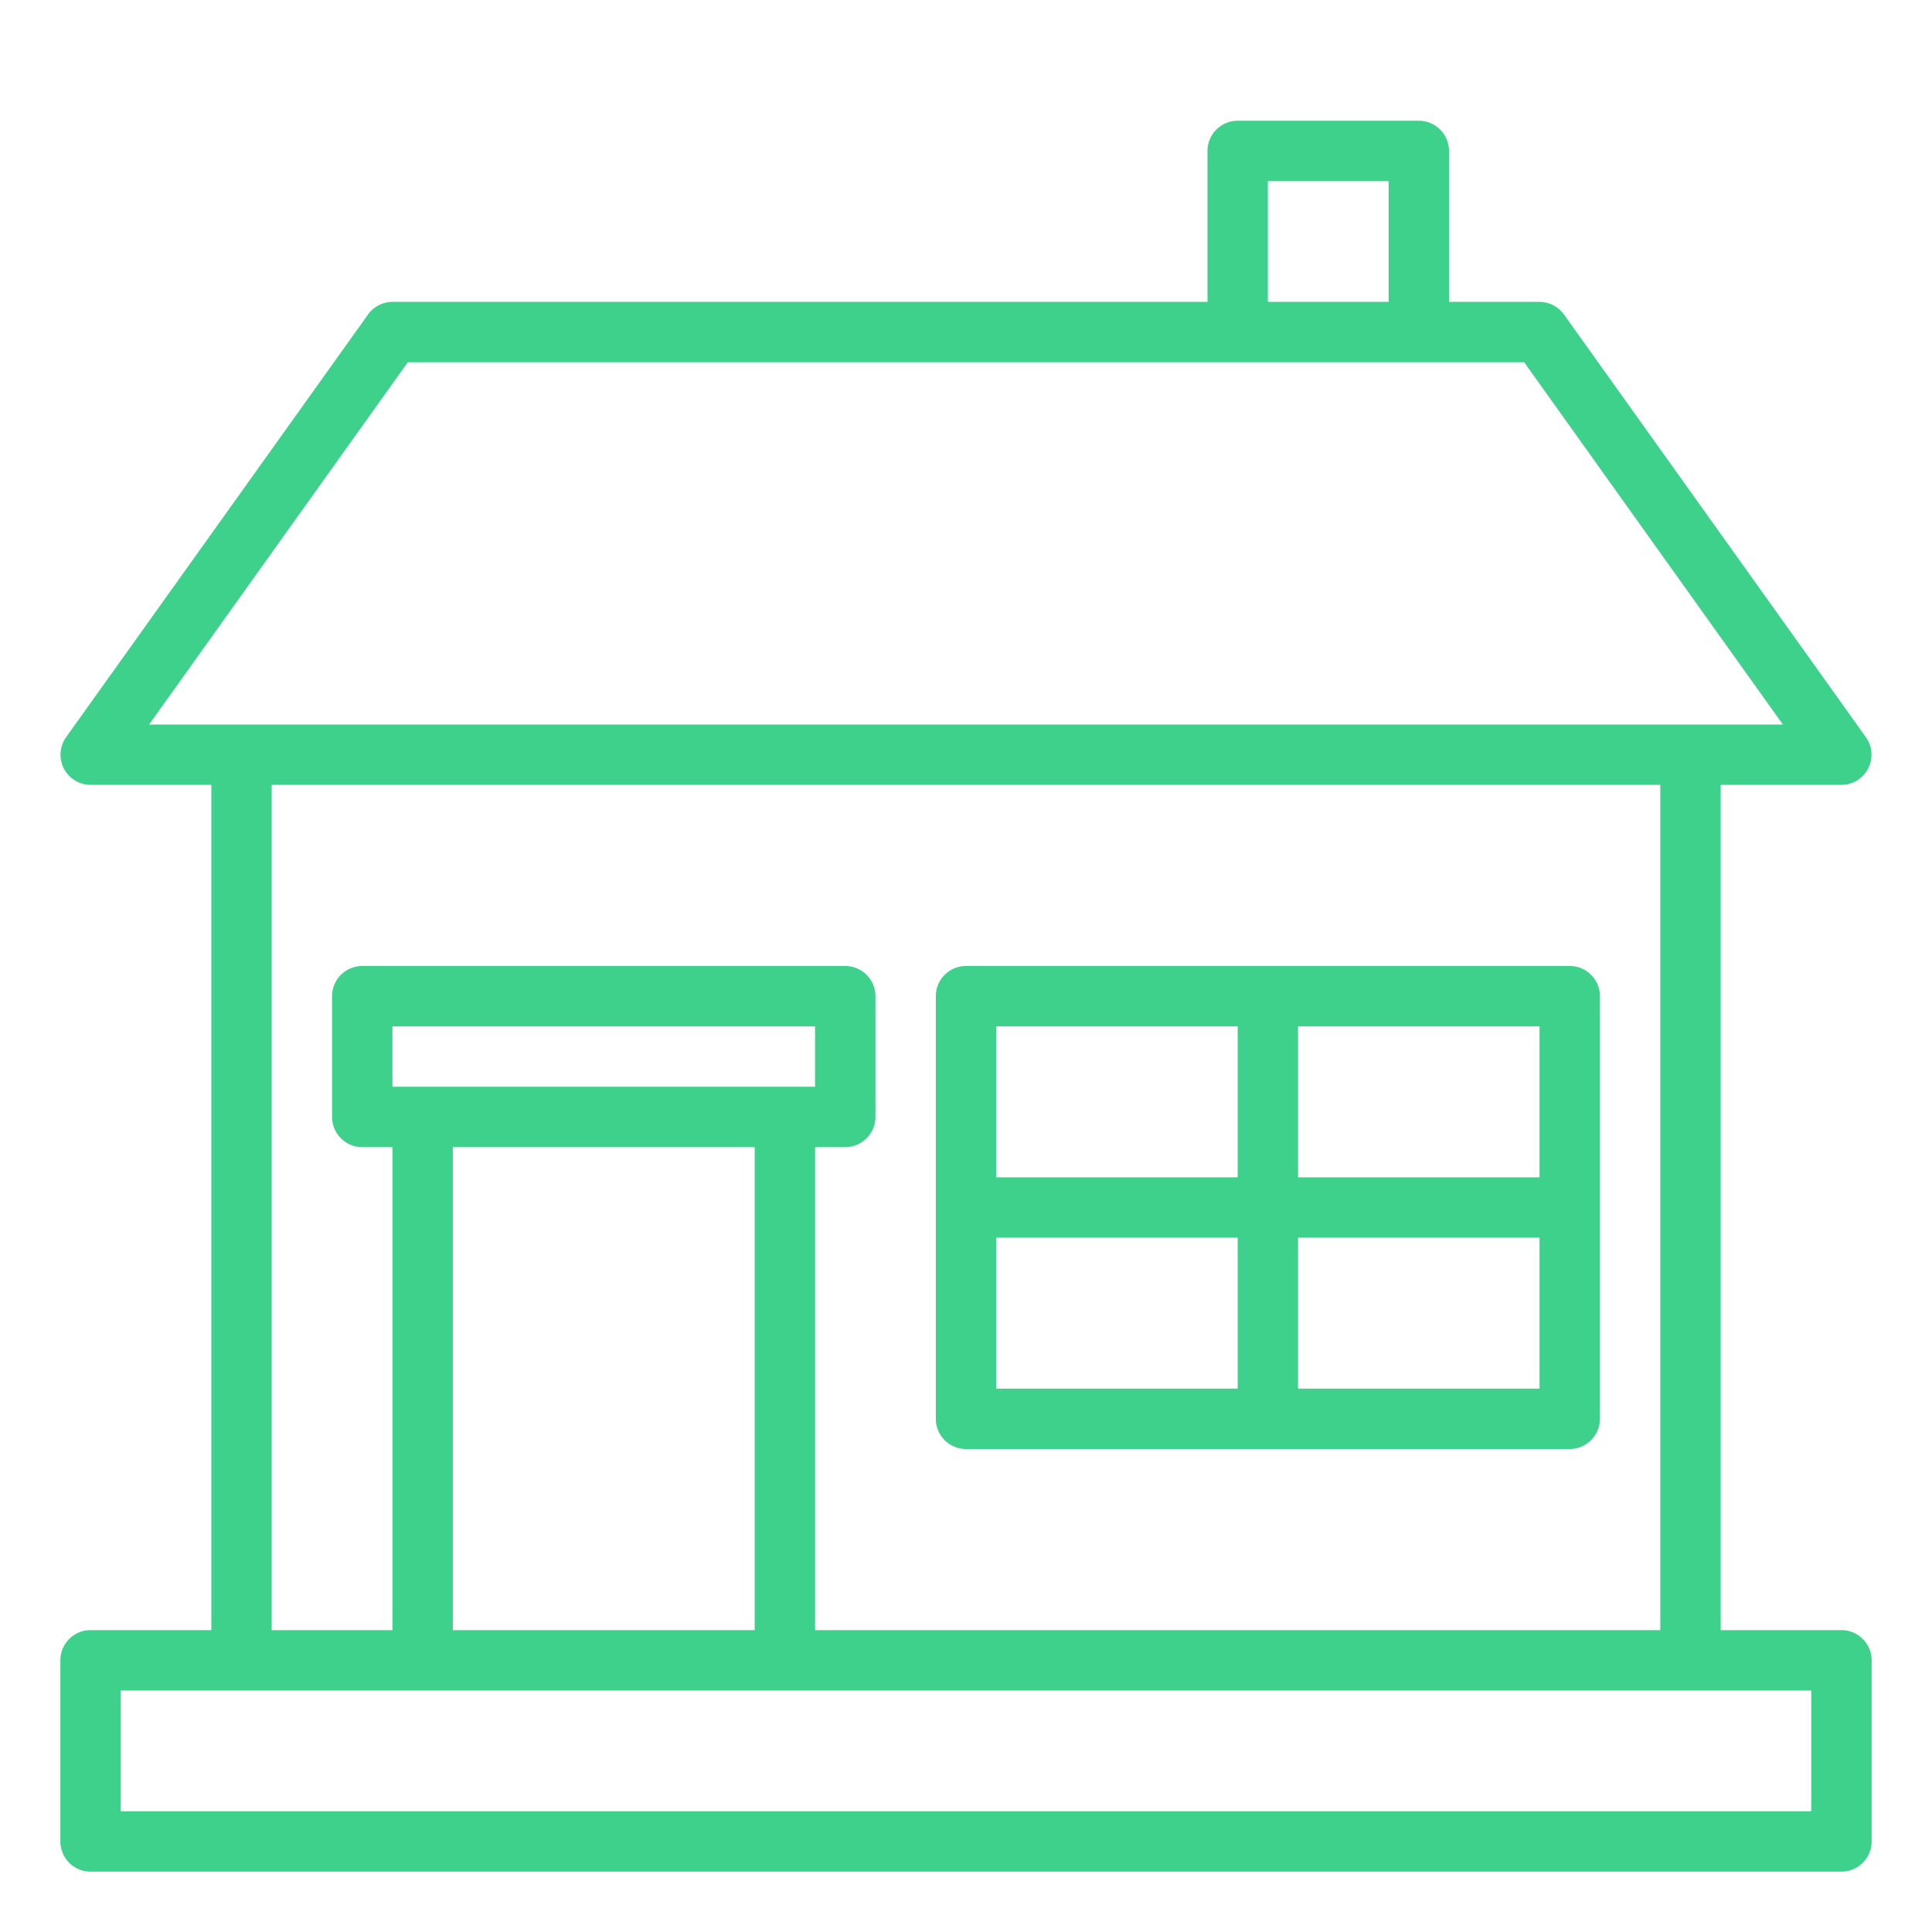
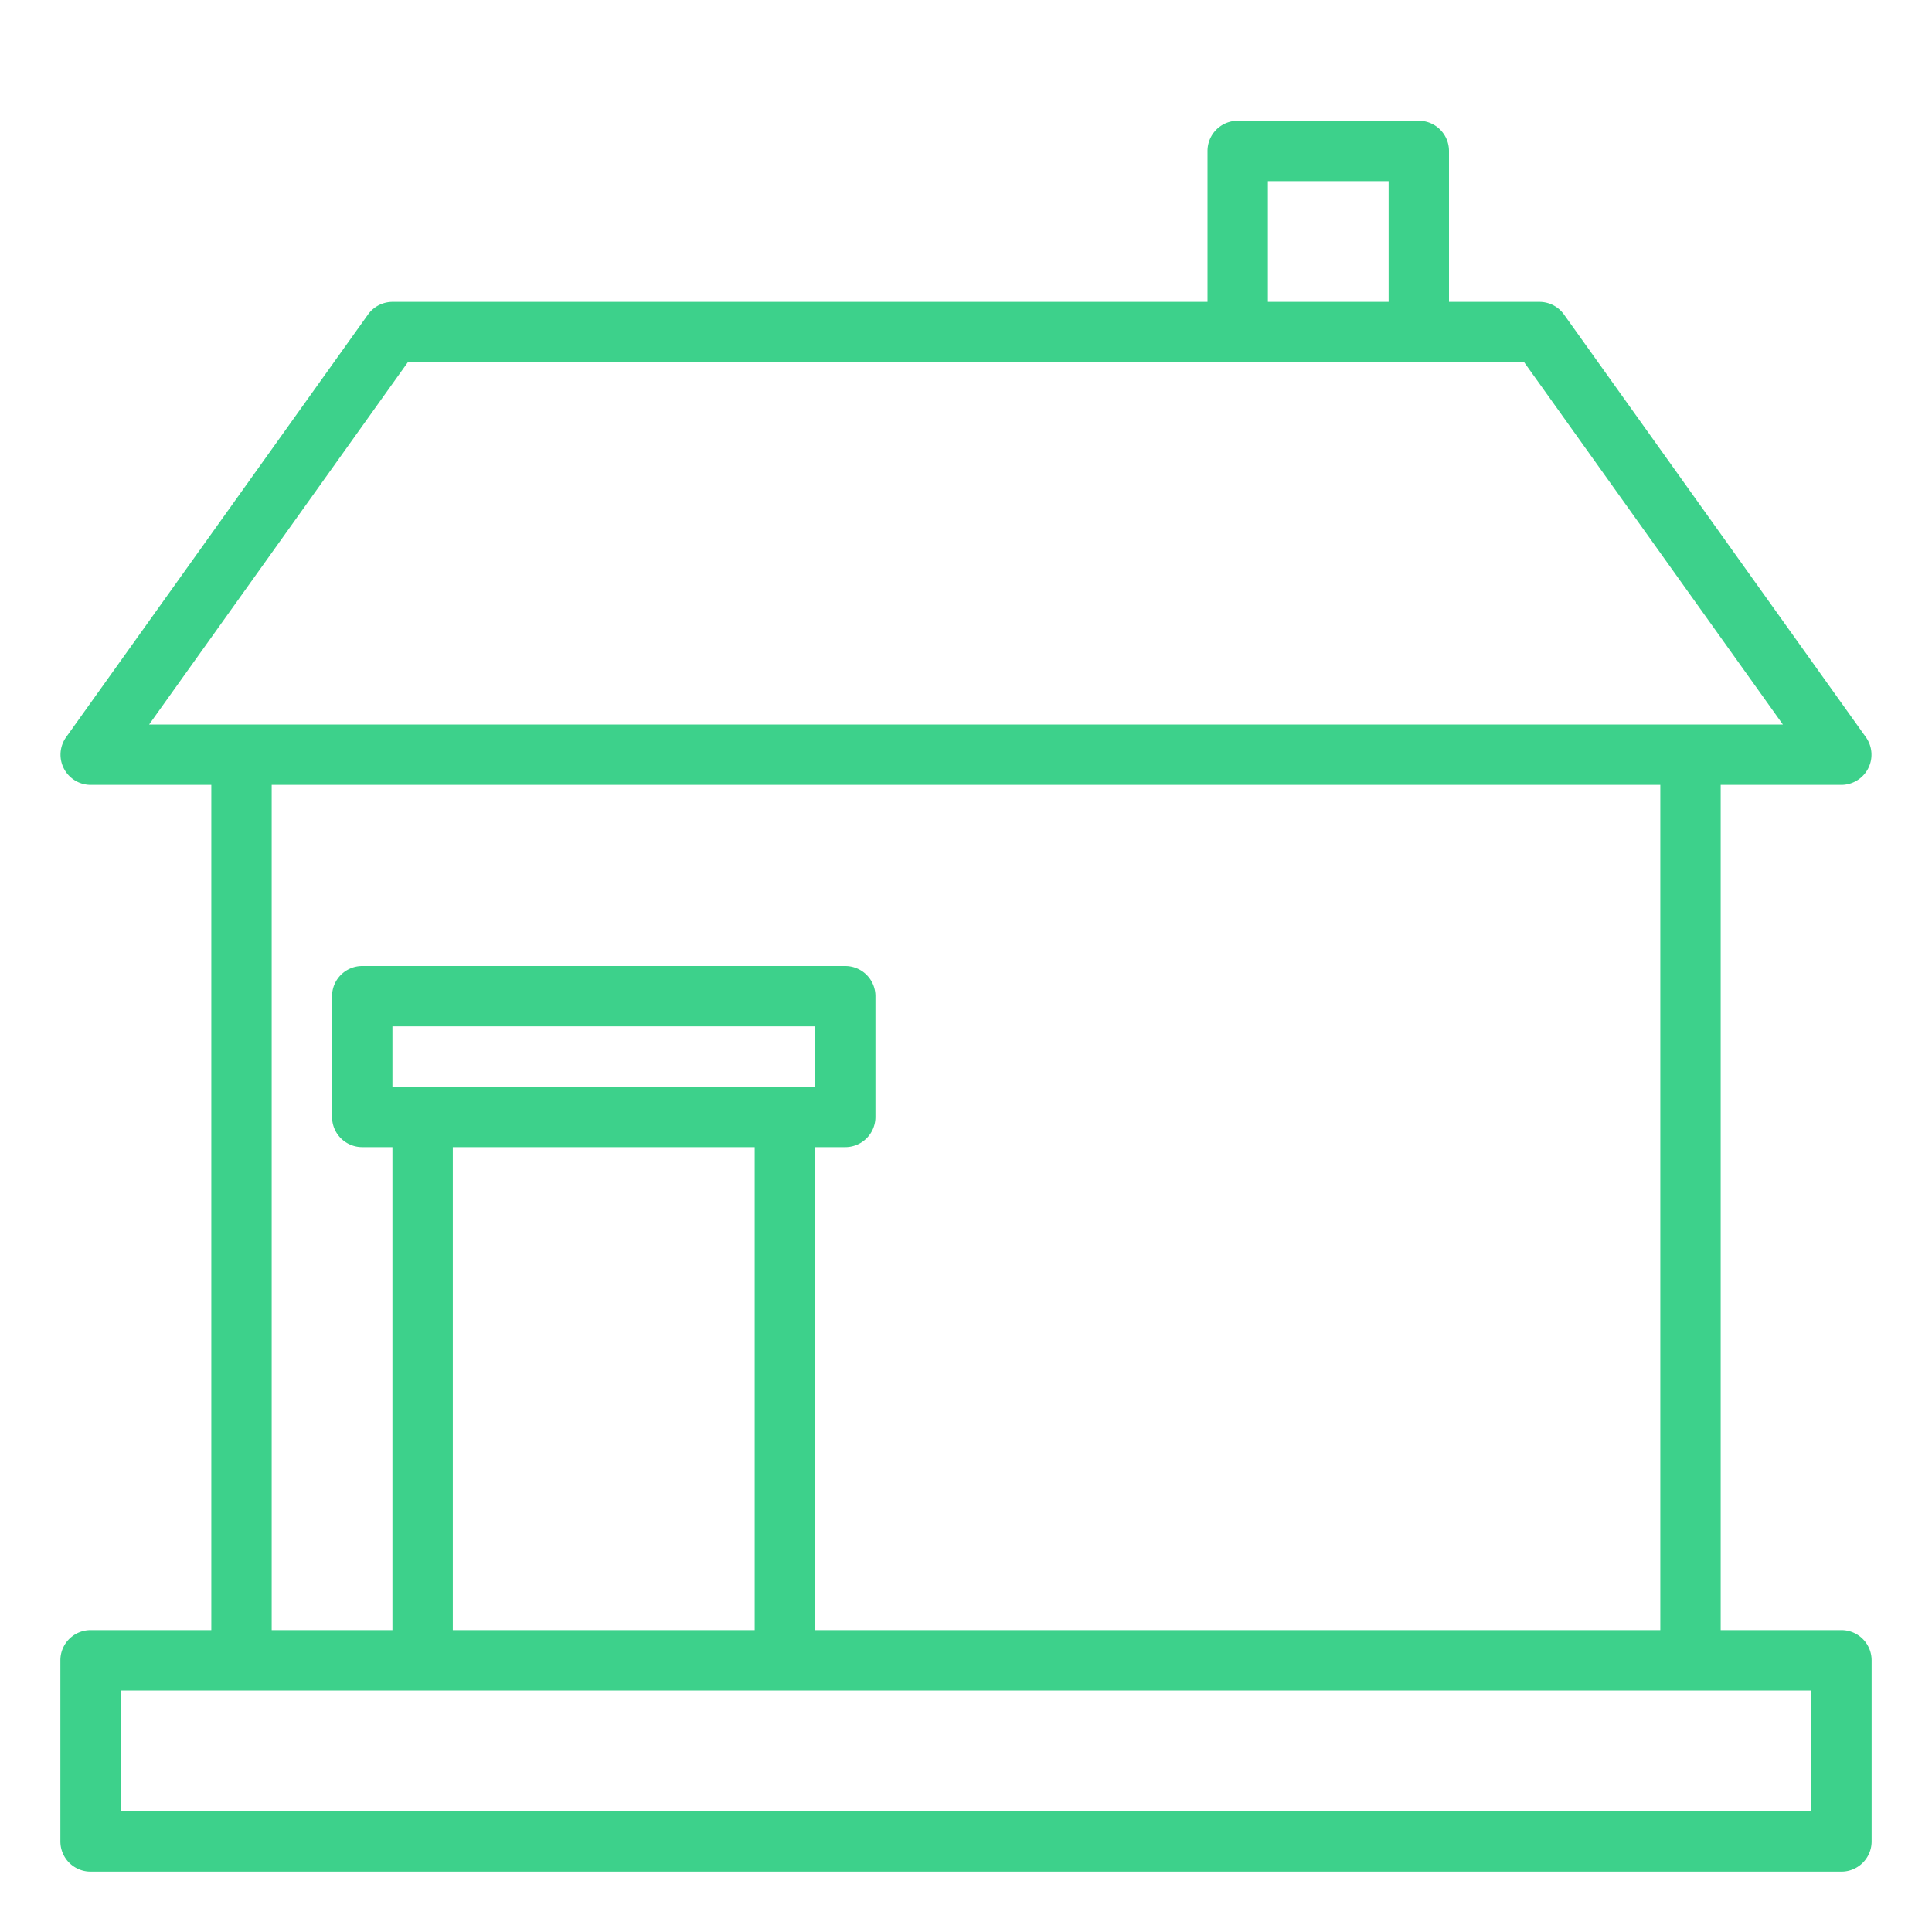
<svg xmlns="http://www.w3.org/2000/svg" version="1.1" width="512" height="512" x="0" y="0" viewBox="0 0 64 64" style="enable-background:new 0 0 512 512" xml:space="preserve" class="">
  <g>
    <g data-name="Layer 23">
      <path d="M61 54h-4V26h4a1 1 0 0 0 .81-1.58l-10-14A1 1 0 0 0 51 10h-3V5a1 1 0 0 0-1-1h-6a1 1 0 0 0-1 1v5H13a1 1 0 0 0-.81.42l-10 14A1 1 0 0 0 3 26h4v28H3a1 1 0 0 0-1 1v6a1 1 0 0 0 1 1h58a1 1 0 0 0 1-1v-6a1 1 0 0 0-1-1zM42 6h4v4h-4zM4.94 24l8.57-12h36.98l8.57 12zM13 36v-2h14v2zm12 2v16H15V38zm2 0h1a1 1 0 0 0 1-1v-4a1 1 0 0 0-1-1H12a1 1 0 0 0-1 1v4a1 1 0 0 0 1 1h1v16H9V26h46v28H27zm33 22H4v-4h56z" fill="#3dd18b" data-original="#000000" />
-       <path d="M32 48h20a1 1 0 0 0 1-1V33a1 1 0 0 0-1-1H32a1 1 0 0 0-1 1v14a1 1 0 0 0 1 1zm1-7h8v5h-8zm10 5v-5h8v5zm8-7h-8v-5h8zm-10-5v5h-8v-5z" fill="#3dd18b" data-original="#000000" />
    </g>
  </g>
</svg>